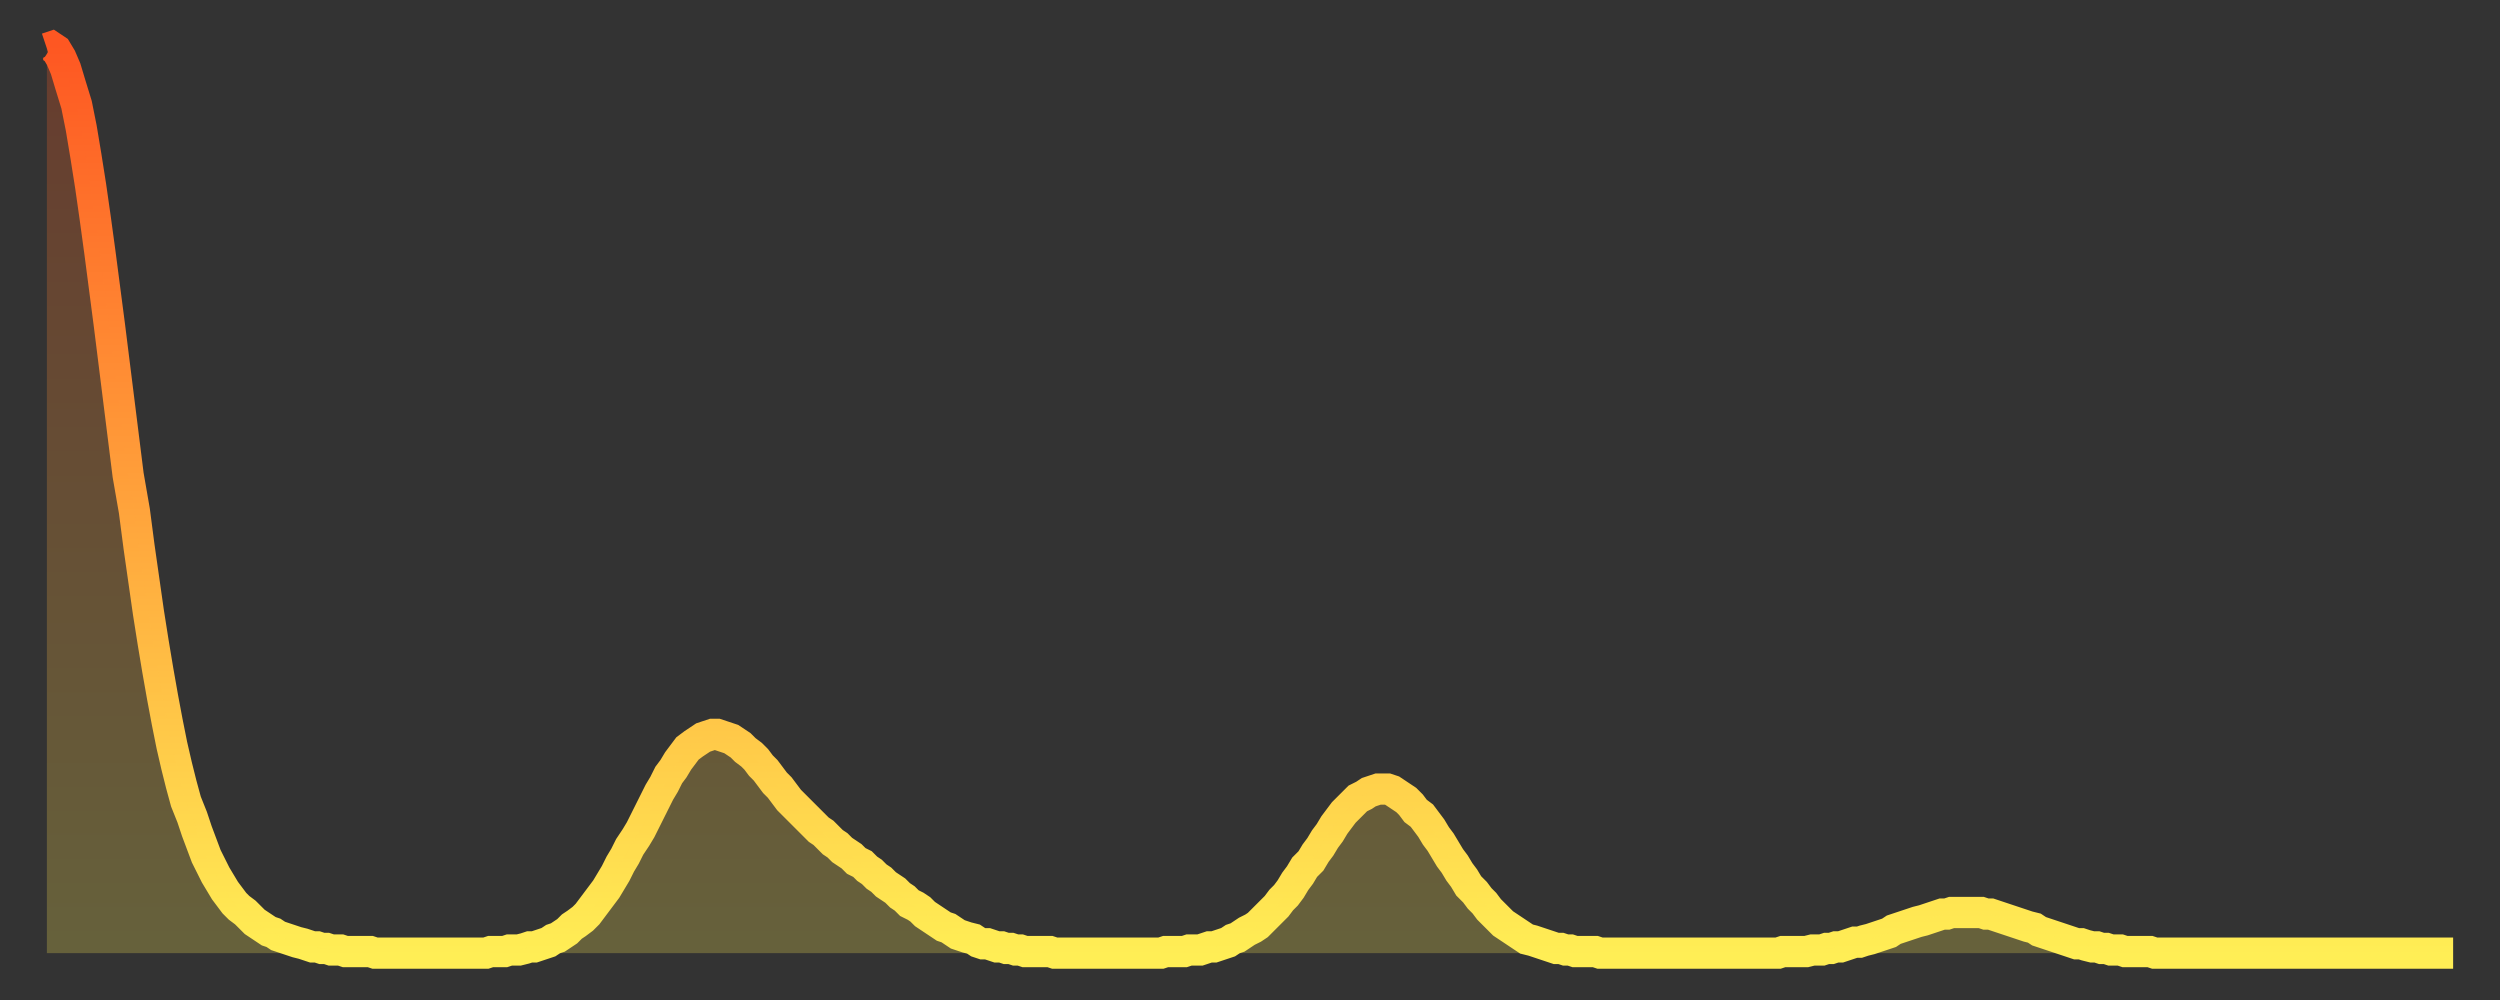
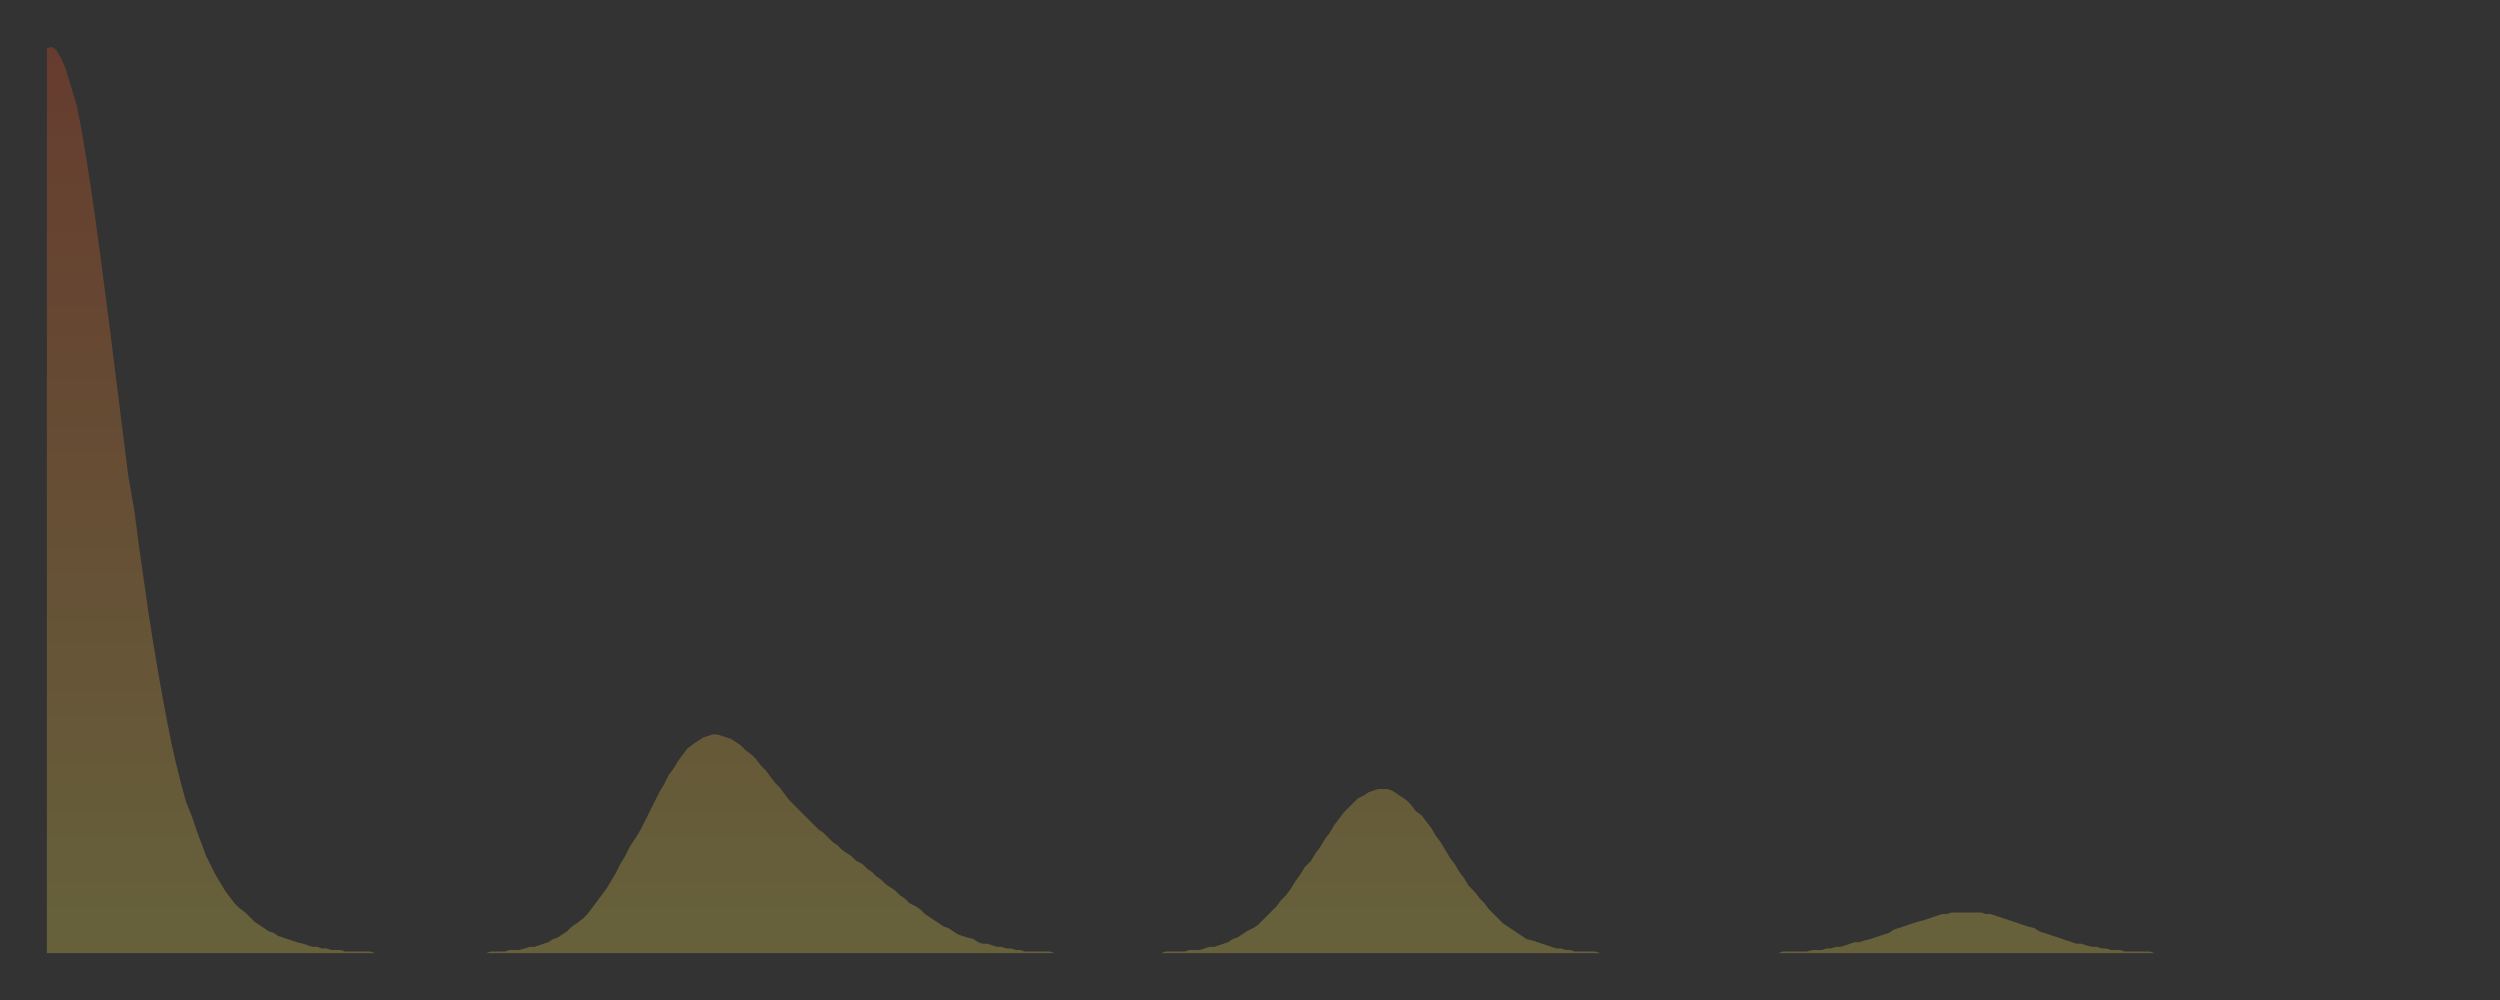
<svg xmlns="http://www.w3.org/2000/svg" baseProfile="full" height="64" version="1.1" width="160">
  <rect width="100%" height="100%" fill="#333333" stroke="none" />
  <defs>
    <linearGradient id="id306080" x1="0" x2="0" y1="0" y2="1">
      <stop offset="0%" stop-color="#fe5722" />
      <stop offset="50%" stop-color="#ffa23b" />
      <stop offset="100%" stop-color="#ffee55" />
    </linearGradient>
  </defs>
  <g transform="translate(3,3)">
    <g>
-       <path d="M 0.0 0.1 0.3 0.0 0.6 0.2 0.9 0.7 1.2 1.4 1.5 2.4 1.9 3.7 2.2 5.2 2.5 7.0 2.8 8.9 3.1 11.0 3.4 13.2 3.7 15.5 4.0 17.8 4.3 20.2 4.6 22.6 4.9 25.0 5.2 27.4 5.6 29.7 5.9 32.0 6.2 34.1 6.5 36.2 6.8 38.1 7.1 39.9 7.4 41.6 7.7 43.2 8.0 44.7 8.3 46.0 8.6 47.2 8.9 48.3 9.3 49.3 9.6 50.2 9.9 51.0 10.2 51.8 10.5 52.4 10.8 53.0 11.1 53.5 11.4 54.0 11.7 54.4 12.0 54.8 12.3 55.1 12.7 55.4 13.0 55.7 13.3 56.0 13.6 56.2 13.9 56.4 14.2 56.6 14.5 56.7 14.8 56.9 15.1 57.0 15.4 57.1 15.7 57.2 16.0 57.3 16.4 57.4 16.7 57.5 17.0 57.6 17.3 57.6 17.6 57.7 17.9 57.7 18.2 57.8 18.5 57.8 18.8 57.8 19.1 57.9 19.4 57.9 19.8 57.9 20.1 57.9 20.4 57.9 20.7 57.9 21.0 58.0 21.3 58.0 21.6 58.0 21.9 58.0 22.2 58.0 22.5 58.0 22.8 58.0 23.1 58.0 23.5 58.0 23.8 58.0 24.1 58.0 24.4 58.0 24.7 58.0 25.0 58.0 25.3 58.0 25.6 58.0 25.9 58.0 26.2 58.0 26.5 58.0 26.8 58.0 27.2 58.0 27.5 58.0 27.8 58.0 28.1 58.0 28.4 57.9 28.7 57.9 29.0 57.9 29.3 57.9 29.6 57.8 29.9 57.8 30.2 57.8 30.6 57.7 30.9 57.6 31.2 57.6 31.5 57.5 31.8 57.4 32.1 57.3 32.4 57.1 32.7 57.0 33.0 56.8 33.3 56.6 33.6 56.3 33.9 56.1 34.3 55.8 34.6 55.5 34.9 55.1 35.2 54.7 35.5 54.3 35.8 53.9 36.1 53.4 36.4 52.9 36.7 52.3 37.0 51.8 37.3 51.2 37.7 50.6 38.0 50.1 38.3 49.5 38.6 48.9 38.9 48.3 39.2 47.7 39.5 47.2 39.8 46.6 40.1 46.2 40.4 45.7 40.7 45.3 41.0 44.9 41.4 44.6 41.7 44.4 42.0 44.2 42.3 44.1 42.6 44.0 42.9 44.0 43.2 44.1 43.5 44.2 43.8 44.3 44.1 44.5 44.4 44.7 44.7 45.0 45.1 45.3 45.4 45.6 45.7 46.0 46.0 46.3 46.3 46.7 46.6 47.1 46.9 47.4 47.2 47.8 47.5 48.2 47.8 48.5 48.1 48.8 48.5 49.2 48.8 49.5 49.1 49.8 49.4 50.1 49.7 50.3 50.0 50.6 50.3 50.9 50.6 51.1 50.9 51.4 51.2 51.6 51.5 51.8 51.8 52.1 52.2 52.3 52.5 52.6 52.8 52.8 53.1 53.1 53.4 53.3 53.7 53.6 54.0 53.8 54.3 54.0 54.6 54.3 54.9 54.5 55.2 54.8 55.6 55.0 55.9 55.2 56.2 55.5 56.5 55.7 56.8 55.9 57.1 56.1 57.4 56.3 57.7 56.4 58.0 56.6 58.3 56.8 58.6 56.9 58.9 57.0 59.3 57.1 59.6 57.3 59.9 57.4 60.2 57.4 60.5 57.5 60.8 57.6 61.1 57.6 61.4 57.7 61.7 57.7 62.0 57.8 62.3 57.8 62.6 57.9 63.0 57.9 63.3 57.9 63.6 57.9 63.9 57.9 64.2 57.9 64.5 58.0 64.8 58.0 65.1 58.0 65.4 58.0 65.7 58.0 66.0 58.0 66.4 58.0 66.7 58.0 67.0 58.0 67.3 58.0 67.6 58.0 67.9 58.0 68.2 58.0 68.5 58.0 68.8 58.0 69.1 58.0 69.4 58.0 69.7 58.0 70.1 58.0 70.4 58.0 70.7 58.0 71.0 58.0 71.3 58.0 71.6 57.9 71.9 57.9 72.2 57.9 72.5 57.9 72.8 57.9 73.1 57.8 73.5 57.8 73.8 57.8 74.1 57.7 74.4 57.6 74.7 57.6 75.0 57.5 75.3 57.4 75.6 57.3 75.9 57.1 76.2 57.0 76.5 56.8 76.8 56.6 77.2 56.4 77.5 56.2 77.8 55.9 78.1 55.6 78.4 55.3 78.7 55.0 79.0 54.6 79.3 54.3 79.6 53.9 79.9 53.4 80.2 53.0 80.5 52.5 80.9 52.1 81.2 51.6 81.5 51.2 81.8 50.7 82.1 50.3 82.4 49.8 82.7 49.4 83.0 49.0 83.3 48.7 83.6 48.4 83.9 48.1 84.3 47.9 84.6 47.7 84.9 47.6 85.2 47.5 85.5 47.5 85.8 47.5 86.1 47.6 86.4 47.8 86.7 48.0 87.0 48.2 87.3 48.5 87.6 48.9 88.0 49.2 88.3 49.6 88.6 50.0 88.9 50.5 89.2 50.9 89.5 51.4 89.8 51.9 90.1 52.3 90.4 52.8 90.7 53.2 91.0 53.7 91.4 54.1 91.7 54.5 92.0 54.8 92.3 55.2 92.6 55.5 92.9 55.8 93.2 56.1 93.5 56.3 93.8 56.5 94.1 56.7 94.4 56.9 94.7 57.1 95.1 57.2 95.4 57.3 95.7 57.4 96.0 57.5 96.3 57.6 96.6 57.7 96.9 57.7 97.2 57.8 97.5 57.8 97.8 57.9 98.1 57.9 98.4 57.9 98.8 57.9 99.1 57.9 99.4 58.0 99.7 58.0 100.0 58.0 100.3 58.0 100.6 58.0 100.9 58.0 101.2 58.0 101.5 58.0 101.8 58.0 102.2 58.0 102.5 58.0 102.8 58.0 103.1 58.0 103.4 58.0 103.7 58.0 104.0 58.0 104.3 58.0 104.6 58.0 104.9 58.0 105.2 58.0 105.5 58.0 105.9 58.0 106.2 58.0 106.5 58.0 106.8 58.0 107.1 58.0 107.4 58.0 107.7 58.0 108.0 58.0 108.3 58.0 108.6 58.0 108.9 58.0 109.3 58.0 109.6 58.0 109.9 58.0 110.2 58.0 110.5 58.0 110.8 58.0 111.1 57.9 111.4 57.9 111.7 57.9 112.0 57.9 112.3 57.9 112.6 57.9 113.0 57.8 113.3 57.8 113.6 57.8 113.9 57.7 114.2 57.7 114.5 57.6 114.8 57.6 115.1 57.5 115.4 57.4 115.7 57.3 116.0 57.3 116.3 57.2 116.7 57.1 117.0 57.0 117.3 56.9 117.6 56.8 117.9 56.7 118.2 56.5 118.5 56.4 118.8 56.3 119.1 56.2 119.4 56.1 119.7 56.0 120.1 55.9 120.4 55.8 120.7 55.7 121.0 55.6 121.3 55.5 121.6 55.5 121.9 55.4 122.2 55.4 122.5 55.4 122.8 55.4 123.1 55.4 123.4 55.4 123.8 55.4 124.1 55.5 124.4 55.5 124.7 55.6 125.0 55.7 125.3 55.8 125.6 55.9 125.9 56.0 126.2 56.1 126.5 56.2 126.8 56.3 127.2 56.4 127.5 56.6 127.8 56.7 128.1 56.8 128.4 56.9 128.7 57.0 129.0 57.1 129.3 57.2 129.6 57.3 129.9 57.4 130.2 57.4 130.5 57.5 130.9 57.6 131.2 57.6 131.5 57.7 131.8 57.7 132.1 57.8 132.4 57.8 132.7 57.8 133.0 57.9 133.3 57.9 133.6 57.9 133.9 57.9 134.2 57.9 134.6 57.9 134.9 58.0 135.2 58.0 135.5 58.0 135.8 58.0 136.1 58.0 136.4 58.0 136.7 58.0 137.0 58.0 137.3 58.0 137.6 58.0 138.0 58.0 138.3 58.0 138.6 58.0 138.9 58.0 139.2 58.0 139.5 58.0 139.8 58.0 140.1 58.0 140.4 58.0 140.7 58.0 141.0 58.0 141.3 58.0 141.7 58.0 142.0 58.0 142.3 58.0 142.6 58.0 142.9 58.0 143.2 58.0 143.5 58.0 143.8 58.0 144.1 58.0 144.4 58.0 144.7 58.0 145.1 58.0 145.4 58.0 145.7 58.0 146.0 58.0 146.3 58.0 146.6 58.0 146.9 58.0 147.2 58.0 147.5 58.0 147.8 58.0 148.1 58.0 148.4 58.0 148.8 58.0 149.1 58.0 149.4 58.0 149.7 58.0 150.0 58.0 150.3 58.0 150.6 58.0 150.9 58.0 151.2 58.0 151.5 58.0 151.8 58.0 152.1 58.0 152.5 58.0 152.8 58.0 153.1 58.0 153.4 58.0 153.7 58.0 154.0 58.0" fill="none" id="graph-curve" opacity="1" stroke="url(#id306080)" stroke-width="2" />
      <path d="M 0 58 L 0.0 0.1 0.3 0.0 0.6 0.2 0.9 0.7 1.2 1.4 1.5 2.4 1.9 3.7 2.2 5.2 2.5 7.0 2.8 8.9 3.1 11.0 3.4 13.2 3.7 15.5 4.0 17.8 4.3 20.2 4.6 22.6 4.9 25.0 5.2 27.4 5.6 29.7 5.9 32.0 6.2 34.1 6.5 36.2 6.8 38.1 7.1 39.9 7.4 41.6 7.7 43.2 8.0 44.7 8.3 46.0 8.6 47.2 8.9 48.3 9.3 49.3 9.6 50.2 9.9 51.0 10.2 51.8 10.5 52.4 10.8 53.0 11.1 53.5 11.4 54.0 11.7 54.4 12.0 54.8 12.3 55.1 12.7 55.4 13.0 55.7 13.3 56.0 13.6 56.2 13.9 56.4 14.2 56.6 14.5 56.7 14.8 56.9 15.1 57.0 15.4 57.1 15.7 57.2 16.0 57.3 16.4 57.4 16.7 57.5 17.0 57.6 17.3 57.6 17.6 57.7 17.9 57.7 18.2 57.8 18.5 57.8 18.8 57.8 19.1 57.9 19.4 57.9 19.8 57.9 20.1 57.9 20.4 57.9 20.7 57.9 21.0 58.0 21.3 58.0 21.6 58.0 21.9 58.0 22.2 58.0 22.5 58.0 22.8 58.0 23.1 58.0 23.5 58.0 23.8 58.0 24.1 58.0 24.4 58.0 24.7 58.0 25.0 58.0 25.3 58.0 25.6 58.0 25.9 58.0 26.2 58.0 26.5 58.0 26.8 58.0 27.2 58.0 27.5 58.0 27.8 58.0 28.1 58.0 28.4 57.9 28.7 57.9 29.0 57.9 29.3 57.9 29.6 57.8 29.9 57.8 30.2 57.8 30.6 57.7 30.9 57.6 31.2 57.6 31.5 57.5 31.8 57.4 32.1 57.3 32.4 57.1 32.7 57.0 33.0 56.8 33.3 56.6 33.6 56.3 33.9 56.1 34.3 55.8 34.6 55.5 34.9 55.1 35.2 54.7 35.5 54.3 35.8 53.9 36.1 53.4 36.4 52.9 36.7 52.3 37.0 51.8 37.3 51.2 37.7 50.6 38.0 50.1 38.3 49.5 38.6 48.9 38.9 48.3 39.2 47.7 39.5 47.2 39.8 46.6 40.1 46.2 40.4 45.7 40.7 45.3 41.0 44.9 41.4 44.6 41.7 44.4 42.0 44.2 42.3 44.1 42.6 44.0 42.9 44.0 43.2 44.1 43.5 44.2 43.8 44.3 44.1 44.5 44.4 44.7 44.7 45.0 45.1 45.3 45.4 45.6 45.7 46.0 46.0 46.3 46.3 46.7 46.6 47.1 46.9 47.4 47.2 47.8 47.5 48.2 47.8 48.5 48.1 48.8 48.5 49.2 48.8 49.5 49.1 49.8 49.4 50.1 49.7 50.3 50.0 50.6 50.3 50.9 50.6 51.1 50.9 51.4 51.2 51.6 51.5 51.8 51.8 52.1 52.2 52.3 52.5 52.6 52.8 52.8 53.1 53.1 53.4 53.3 53.7 53.6 54.0 53.8 54.3 54.0 54.6 54.3 54.9 54.5 55.2 54.8 55.6 55.0 55.9 55.2 56.2 55.5 56.5 55.7 56.8 55.9 57.1 56.1 57.4 56.3 57.7 56.4 58.0 56.6 58.3 56.8 58.6 56.9 58.9 57.0 59.3 57.1 59.6 57.3 59.9 57.4 60.2 57.4 60.5 57.5 60.8 57.6 61.1 57.6 61.4 57.7 61.7 57.7 62.0 57.8 62.3 57.8 62.6 57.9 63.0 57.9 63.3 57.9 63.6 57.9 63.9 57.9 64.2 57.9 64.5 58.0 64.8 58.0 65.1 58.0 65.4 58.0 65.7 58.0 66.0 58.0 66.4 58.0 66.7 58.0 67.0 58.0 67.3 58.0 67.6 58.0 67.9 58.0 68.2 58.0 68.5 58.0 68.8 58.0 69.1 58.0 69.4 58.0 69.7 58.0 70.1 58.0 70.4 58.0 70.7 58.0 71.0 58.0 71.3 58.0 71.6 57.9 71.9 57.9 72.2 57.9 72.5 57.9 72.8 57.9 73.1 57.8 73.5 57.8 73.8 57.8 74.1 57.7 74.4 57.6 74.7 57.6 75.0 57.5 75.3 57.4 75.6 57.3 75.9 57.1 76.2 57.0 76.5 56.8 76.8 56.6 77.2 56.4 77.5 56.2 77.8 55.9 78.1 55.6 78.4 55.3 78.7 55.0 79.0 54.6 79.3 54.3 79.6 53.9 79.9 53.4 80.2 53.0 80.5 52.5 80.9 52.1 81.2 51.6 81.5 51.2 81.8 50.7 82.1 50.3 82.4 49.8 82.7 49.4 83.0 49.0 83.3 48.7 83.6 48.4 83.9 48.1 84.3 47.9 84.6 47.7 84.9 47.6 85.2 47.5 85.5 47.5 85.8 47.5 86.1 47.6 86.4 47.8 86.7 48.0 87.0 48.2 87.3 48.5 87.6 48.9 88.0 49.2 88.3 49.6 88.6 50.0 88.9 50.5 89.2 50.9 89.5 51.4 89.8 51.9 90.1 52.3 90.4 52.8 90.7 53.2 91.0 53.7 91.4 54.1 91.7 54.5 92.0 54.8 92.3 55.2 92.6 55.5 92.9 55.8 93.2 56.1 93.5 56.3 93.8 56.5 94.1 56.7 94.4 56.9 94.7 57.1 95.1 57.2 95.4 57.3 95.7 57.4 96.0 57.5 96.3 57.6 96.6 57.7 96.9 57.7 97.2 57.8 97.5 57.8 97.8 57.9 98.1 57.9 98.4 57.9 98.8 57.9 99.1 57.9 99.4 58.0 99.7 58.0 100.0 58.0 100.3 58.0 100.6 58.0 100.9 58.0 101.2 58.0 101.5 58.0 101.8 58.0 102.2 58.0 102.5 58.0 102.8 58.0 103.1 58.0 103.4 58.0 103.7 58.0 104.0 58.0 104.3 58.0 104.6 58.0 104.9 58.0 105.2 58.0 105.5 58.0 105.9 58.0 106.2 58.0 106.5 58.0 106.8 58.0 107.1 58.0 107.4 58.0 107.7 58.0 108.0 58.0 108.3 58.0 108.6 58.0 108.9 58.0 109.3 58.0 109.6 58.0 109.9 58.0 110.2 58.0 110.5 58.0 110.8 58.0 111.1 57.9 111.4 57.9 111.7 57.9 112.0 57.9 112.3 57.9 112.6 57.9 113.0 57.8 113.3 57.8 113.6 57.8 113.9 57.7 114.2 57.7 114.5 57.6 114.8 57.6 115.1 57.5 115.4 57.4 115.7 57.3 116.0 57.3 116.3 57.2 116.7 57.1 117.0 57.0 117.3 56.9 117.6 56.8 117.9 56.7 118.2 56.5 118.5 56.4 118.8 56.3 119.1 56.2 119.4 56.1 119.7 56.0 120.1 55.9 120.4 55.8 120.7 55.7 121.0 55.6 121.3 55.5 121.6 55.5 121.9 55.4 122.2 55.4 122.5 55.4 122.8 55.4 123.1 55.4 123.4 55.4 123.8 55.4 124.1 55.5 124.4 55.5 124.7 55.6 125.0 55.7 125.3 55.8 125.6 55.9 125.9 56.0 126.2 56.1 126.5 56.2 126.8 56.3 127.2 56.4 127.5 56.6 127.8 56.7 128.1 56.8 128.4 56.9 128.7 57.0 129.0 57.1 129.3 57.2 129.6 57.3 129.9 57.4 130.2 57.4 130.5 57.5 130.9 57.6 131.2 57.6 131.5 57.7 131.8 57.7 132.1 57.8 132.4 57.8 132.7 57.8 133.0 57.9 133.3 57.9 133.6 57.9 133.9 57.9 134.2 57.9 134.6 57.9 134.9 58.0 135.2 58.0 135.5 58.0 135.8 58.0 136.1 58.0 136.4 58.0 136.7 58.0 137.0 58.0 137.3 58.0 137.6 58.0 138.0 58.0 138.3 58.0 138.6 58.0 138.9 58.0 139.2 58.0 139.5 58.0 139.8 58.0 140.1 58.0 140.4 58.0 140.7 58.0 141.0 58.0 141.3 58.0 141.7 58.0 142.0 58.0 142.3 58.0 142.6 58.0 142.9 58.0 143.2 58.0 143.5 58.0 143.8 58.0 144.1 58.0 144.4 58.0 144.7 58.0 145.1 58.0 145.4 58.0 145.7 58.0 146.0 58.0 146.3 58.0 146.6 58.0 146.9 58.0 147.2 58.0 147.5 58.0 147.8 58.0 148.1 58.0 148.4 58.0 148.8 58.0 149.1 58.0 149.4 58.0 149.7 58.0 150.0 58.0 150.3 58.0 150.6 58.0 150.9 58.0 151.2 58.0 151.5 58.0 151.8 58.0 152.1 58.0 152.5 58.0 152.8 58.0 153.1 58.0 153.4 58.0 153.7 58.0 154.0 58.0 154 58" fill="url(#id306080)" fill-opacity=".25" id="graph-shadow" />
    </g>
  </g>
</svg>